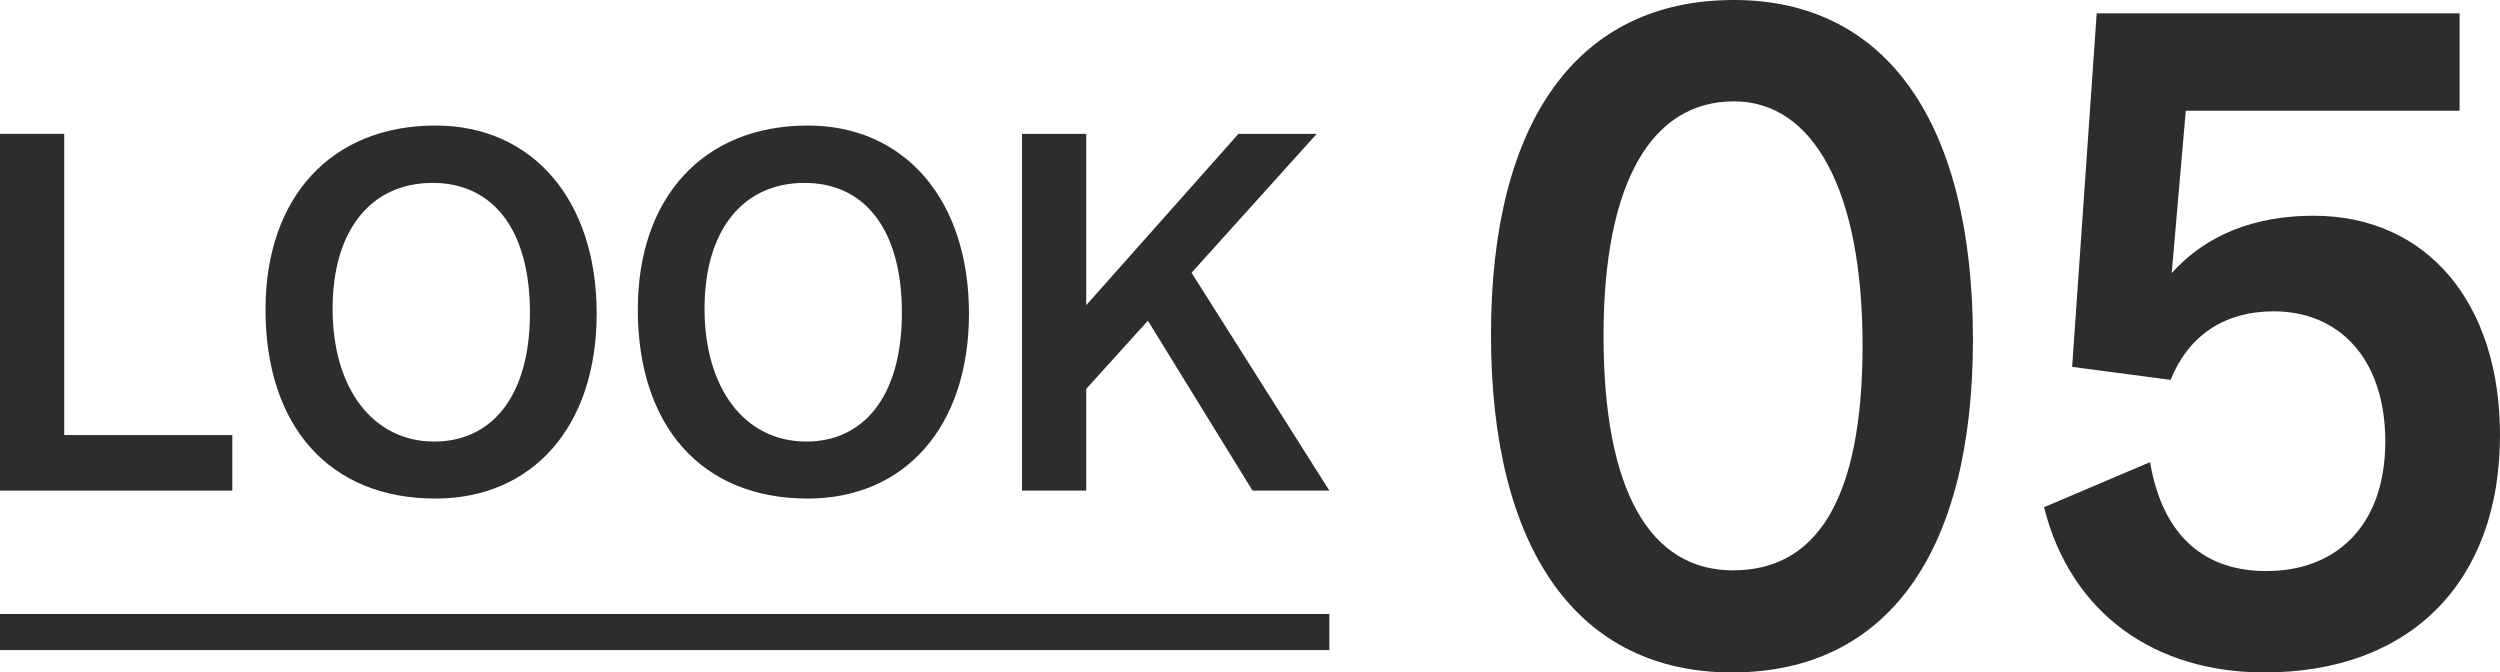
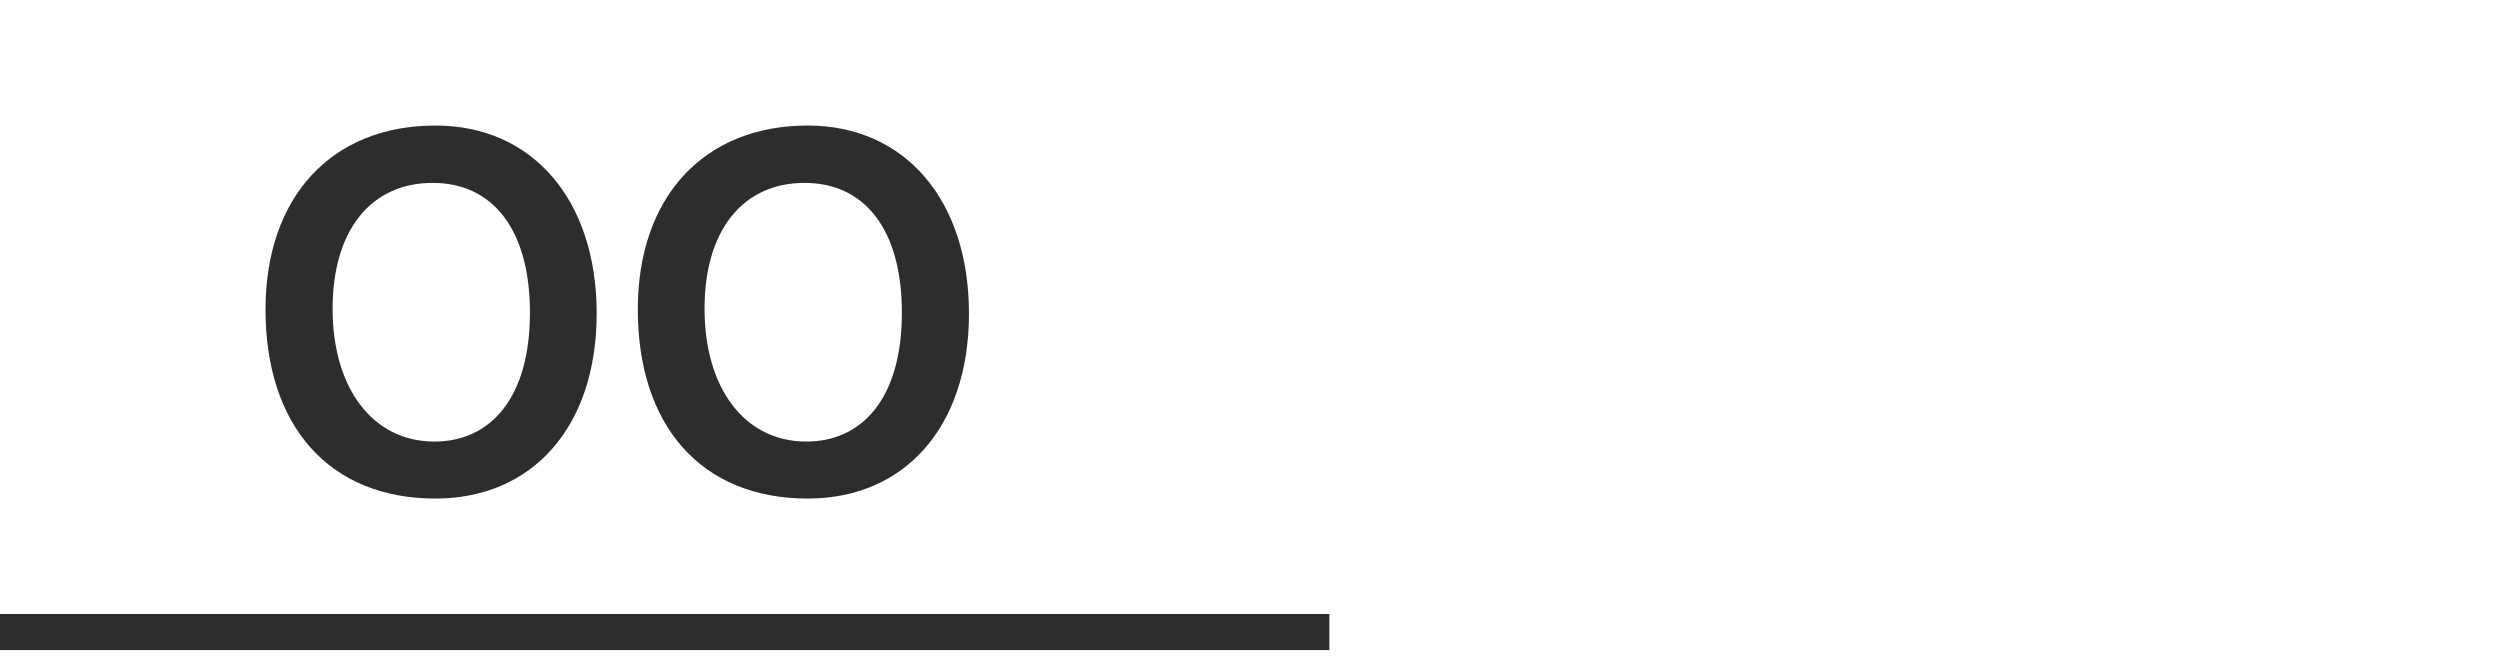
<svg xmlns="http://www.w3.org/2000/svg" id="_レイヤー_2" data-name="レイヤー 2" viewBox="0 0 69.3 18.64">
  <defs>
    <style>
      .cls-1 {
        fill: none;
        stroke: #2d2d2d;
        stroke-miterlimit: 10;
      }

      .cls-2 {
        fill: #2d2d2d;
      }
    </style>
  </defs>
  <g id="_レイヤー_1-2" data-name="レイヤー 1">
    <g>
-       <path class="cls-2" d="M0,13.6V3.71h1.78v8.35h4.66v1.54H0Z" />
      <path class="cls-2" d="M7.36,8.58c0-3.12,1.83-5.1,4.71-5.1,2.7,0,4.47,2.07,4.47,5.21s-1.78,5.13-4.47,5.13c-2.96,0-4.71-2.03-4.71-5.24ZM11.99,5.07c-1.69,0-2.77,1.29-2.77,3.49s1.11,3.68,2.82,3.68c1.55,0,2.65-1.2,2.65-3.57s-1.08-3.6-2.69-3.6Z" />
      <path class="cls-2" d="M17.68,8.58c0-3.12,1.83-5.1,4.71-5.1,2.7,0,4.47,2.07,4.47,5.21s-1.78,5.13-4.47,5.13c-2.96,0-4.71-2.03-4.71-5.24ZM22.3,5.07c-1.69,0-2.77,1.29-2.77,3.49s1.11,3.68,2.82,3.68c1.55,0,2.65-1.2,2.65-3.57s-1.08-3.6-2.69-3.6Z" />
-       <path class="cls-2" d="M34.72,13.6l-2.9-4.71-1.71,1.89v2.82h-1.78V3.71h1.78v4.75l4.22-4.75h2.17l-3.47,3.85,3.82,6.04h-2.13Z" />
    </g>
    <line class="cls-1" y1="17.52" x2="36.85" y2="17.52" />
    <g>
-       <path class="cls-2" d="M48.01,18.64c-4.26,0-6.68-3.38-6.68-9.36S43.77,0,48.06,0s6.63,3.48,6.63,9.41-2.39,9.23-6.68,9.23ZM48.06,2.81c-2.24,0-3.61,2.18-3.61,6.5s1.3,6.5,3.59,6.5,3.59-1.92,3.59-6.24-1.38-6.76-3.56-6.76Z" />
-       <path class="cls-2" d="M64.13,5.98c3.15,0,5.17,2.42,5.17,6.08,0,4.06-2.47,6.58-6.53,6.58-3.02,0-5.36-1.61-6.11-4.58l2.94-1.25c.36,2.13,1.59,3.02,3.22,3.02,1.95,0,3.3-1.27,3.3-3.59s-1.3-3.61-3.09-3.61c-1.38,0-2.37.68-2.86,1.9l-2.73-.36.68-9.8h10.06v2.7h-7.59l-.39,4.5c.96-1.07,2.31-1.59,3.93-1.59Z" />
-     </g>
+       </g>
  </g>
</svg>